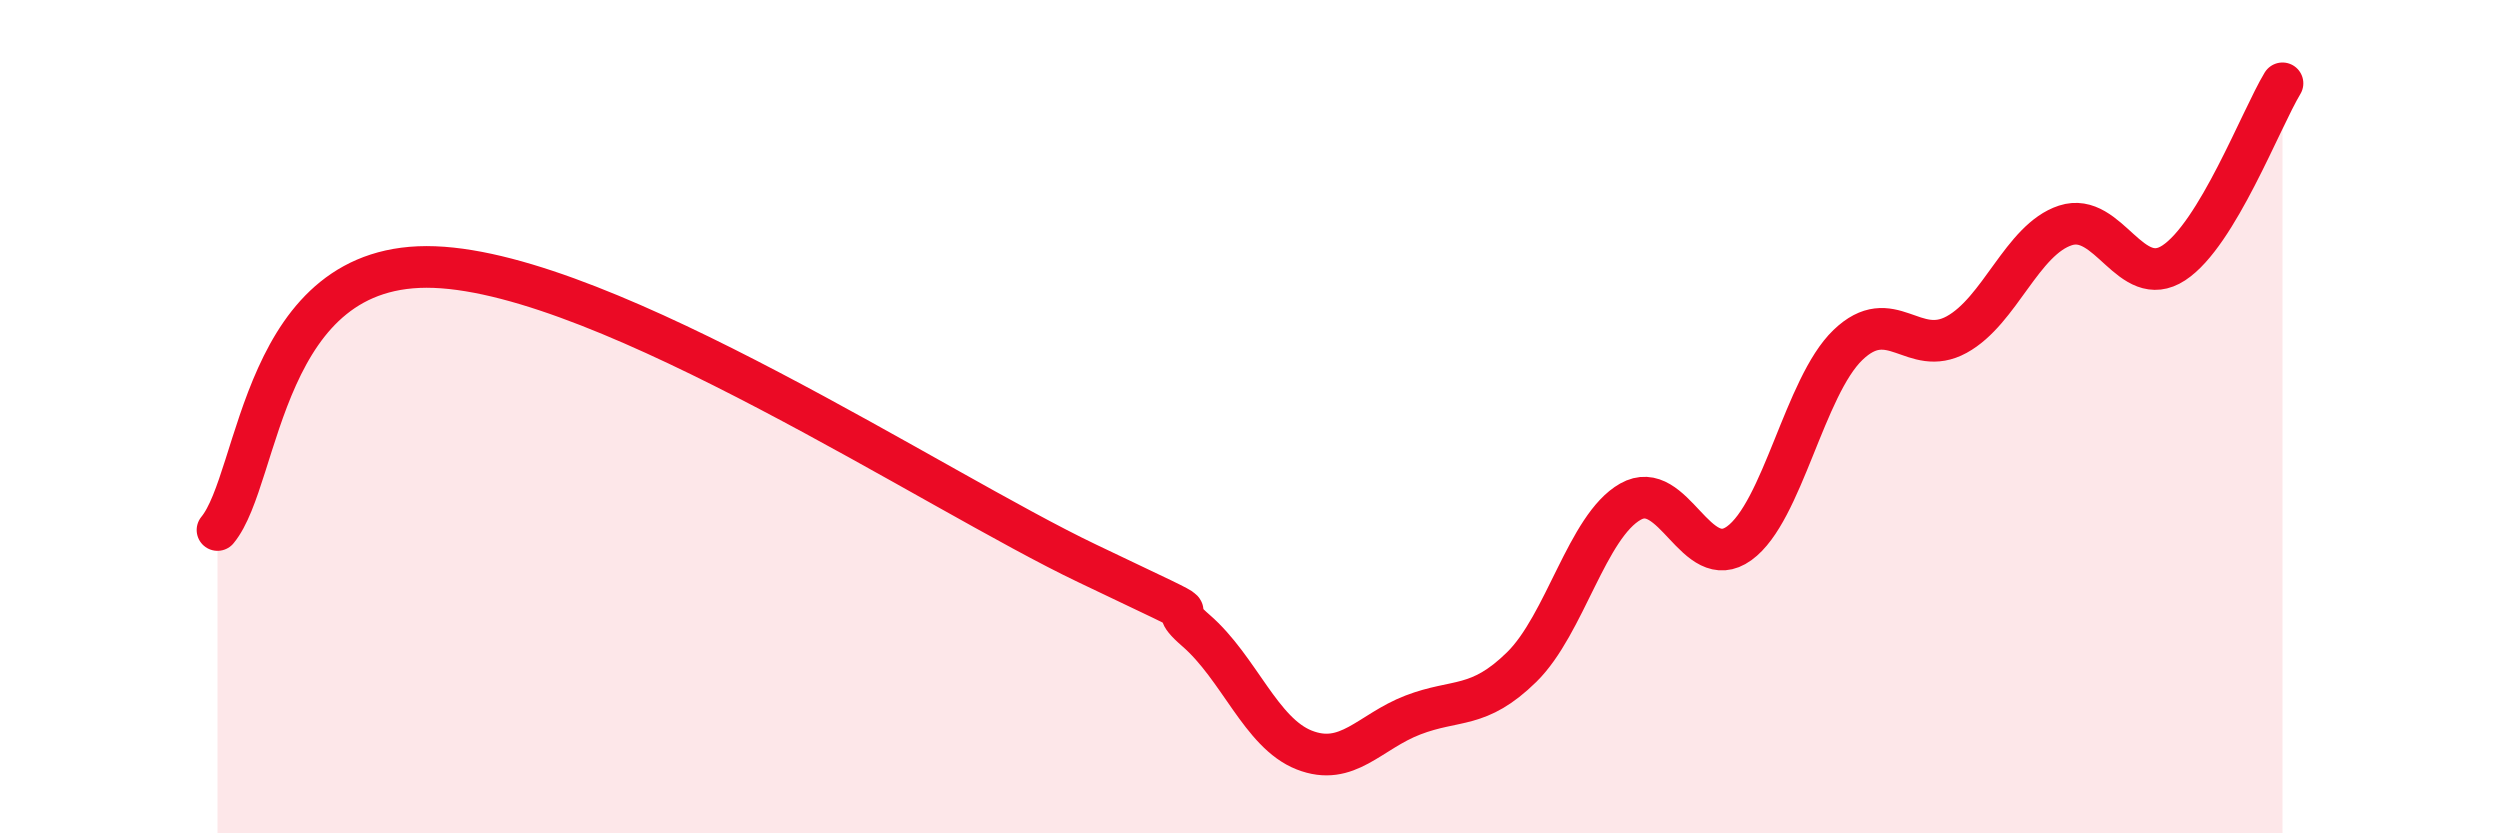
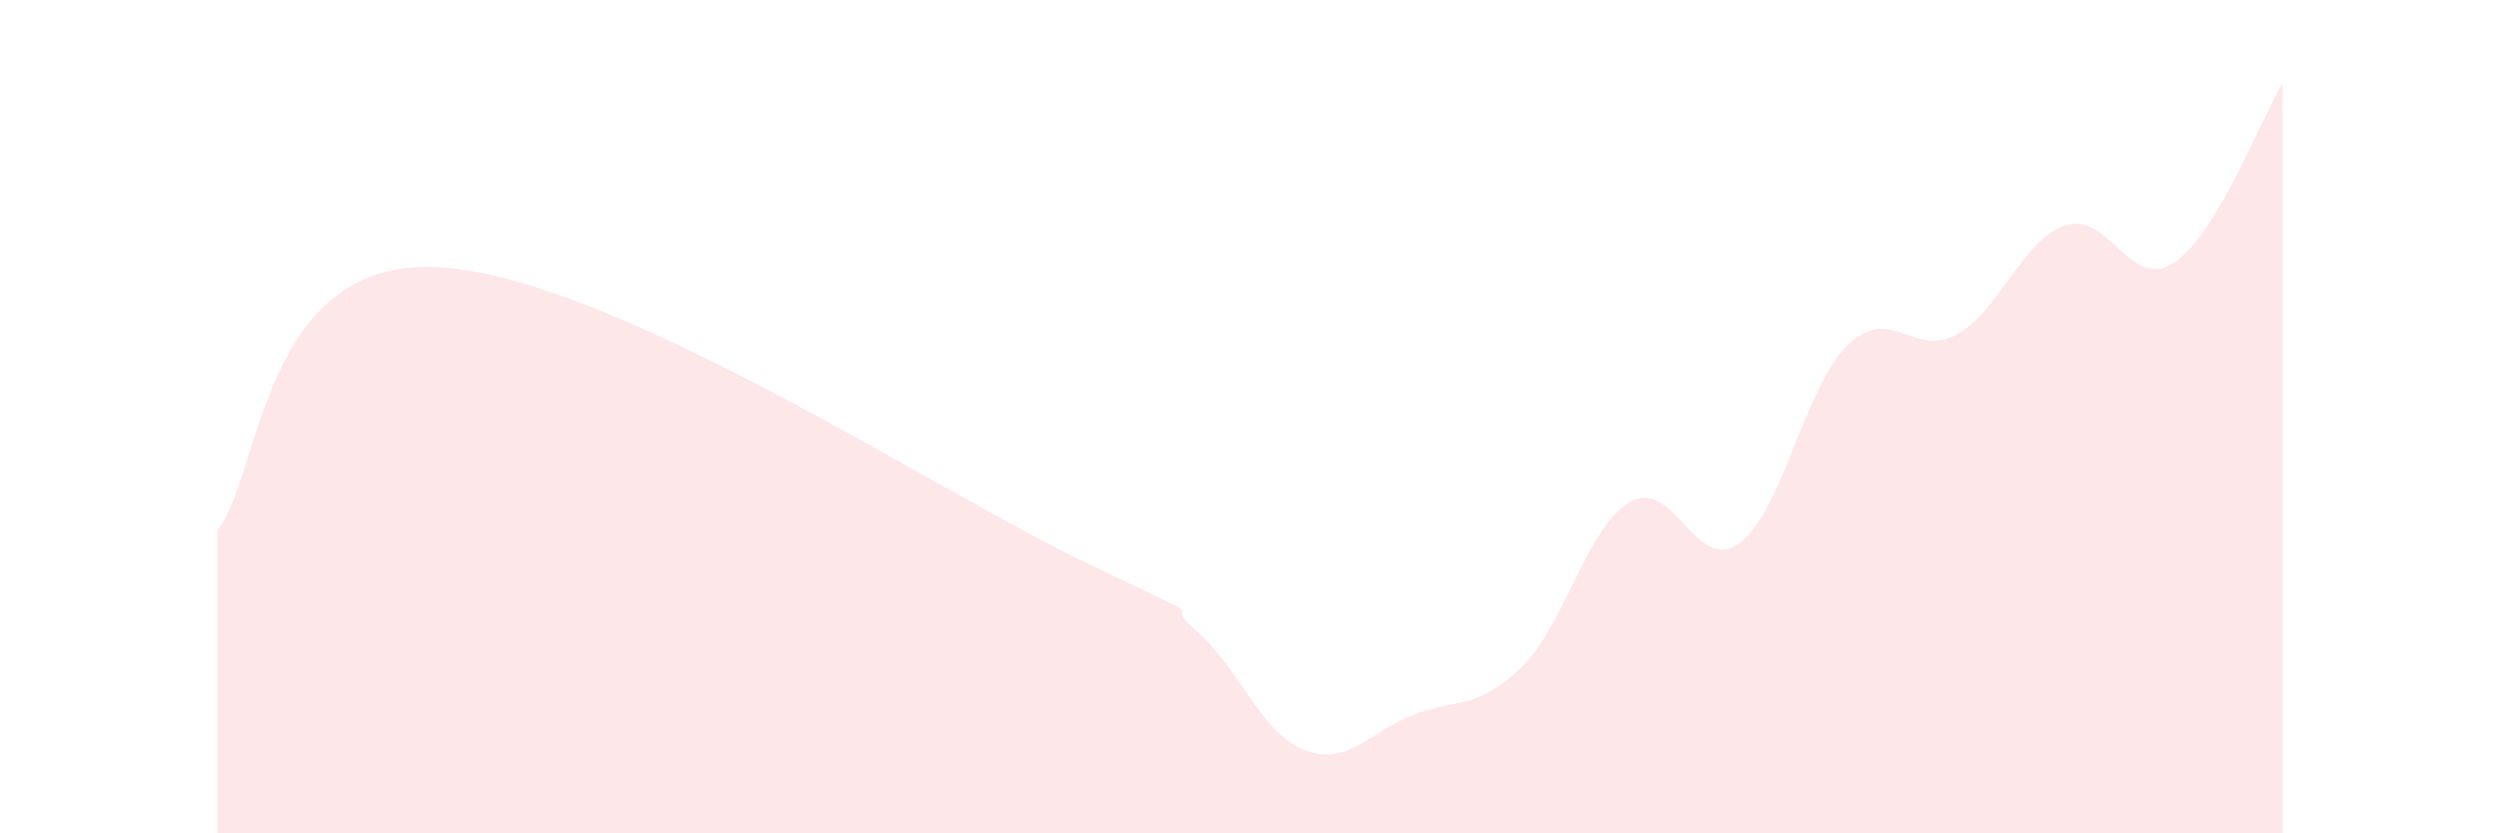
<svg xmlns="http://www.w3.org/2000/svg" width="60" height="20" viewBox="0 0 60 20">
  <path d="M 5.22,12.72 C 6.26,11.46 6.26,6.25 10.43,6.41 C 14.6,6.57 22.44,11.78 26.09,13.52 C 29.74,15.26 27.66,14.23 28.7,15.13 C 29.74,16.03 30.26,17.59 31.3,18 C 32.34,18.41 32.87,17.56 33.91,17.16 C 34.95,16.76 35.48,17.03 36.52,16.01 C 37.56,14.99 38.09,12.63 39.13,12.04 C 40.17,11.45 40.7,13.79 41.74,13.04 C 42.78,12.29 43.31,9.28 44.35,8.28 C 45.39,7.28 45.92,8.6 46.96,8.03 C 48,7.46 48.53,5.75 49.57,5.41 C 50.61,5.07 51.13,6.99 52.17,6.31 C 53.21,5.63 54.26,2.86 54.78,2L54.78 20L5.22 20Z" fill="#EB0A25" opacity="0.1" stroke-linecap="round" stroke-linejoin="round" />
-   <path d="M 5.22,12.72 C 6.26,11.46 6.26,6.25 10.43,6.41 C 14.6,6.57 22.44,11.78 26.09,13.52 C 29.74,15.26 27.66,14.23 28.7,15.13 C 29.74,16.03 30.26,17.59 31.3,18 C 32.34,18.41 32.87,17.56 33.91,17.16 C 34.95,16.76 35.48,17.03 36.52,16.01 C 37.56,14.99 38.09,12.63 39.13,12.04 C 40.17,11.45 40.7,13.79 41.74,13.04 C 42.78,12.29 43.31,9.28 44.35,8.28 C 45.39,7.28 45.92,8.6 46.96,8.03 C 48,7.46 48.53,5.75 49.57,5.41 C 50.61,5.07 51.13,6.99 52.17,6.31 C 53.21,5.63 54.26,2.86 54.78,2" stroke="#EB0A25" stroke-width="1" fill="none" stroke-linecap="round" stroke-linejoin="round" />
</svg>